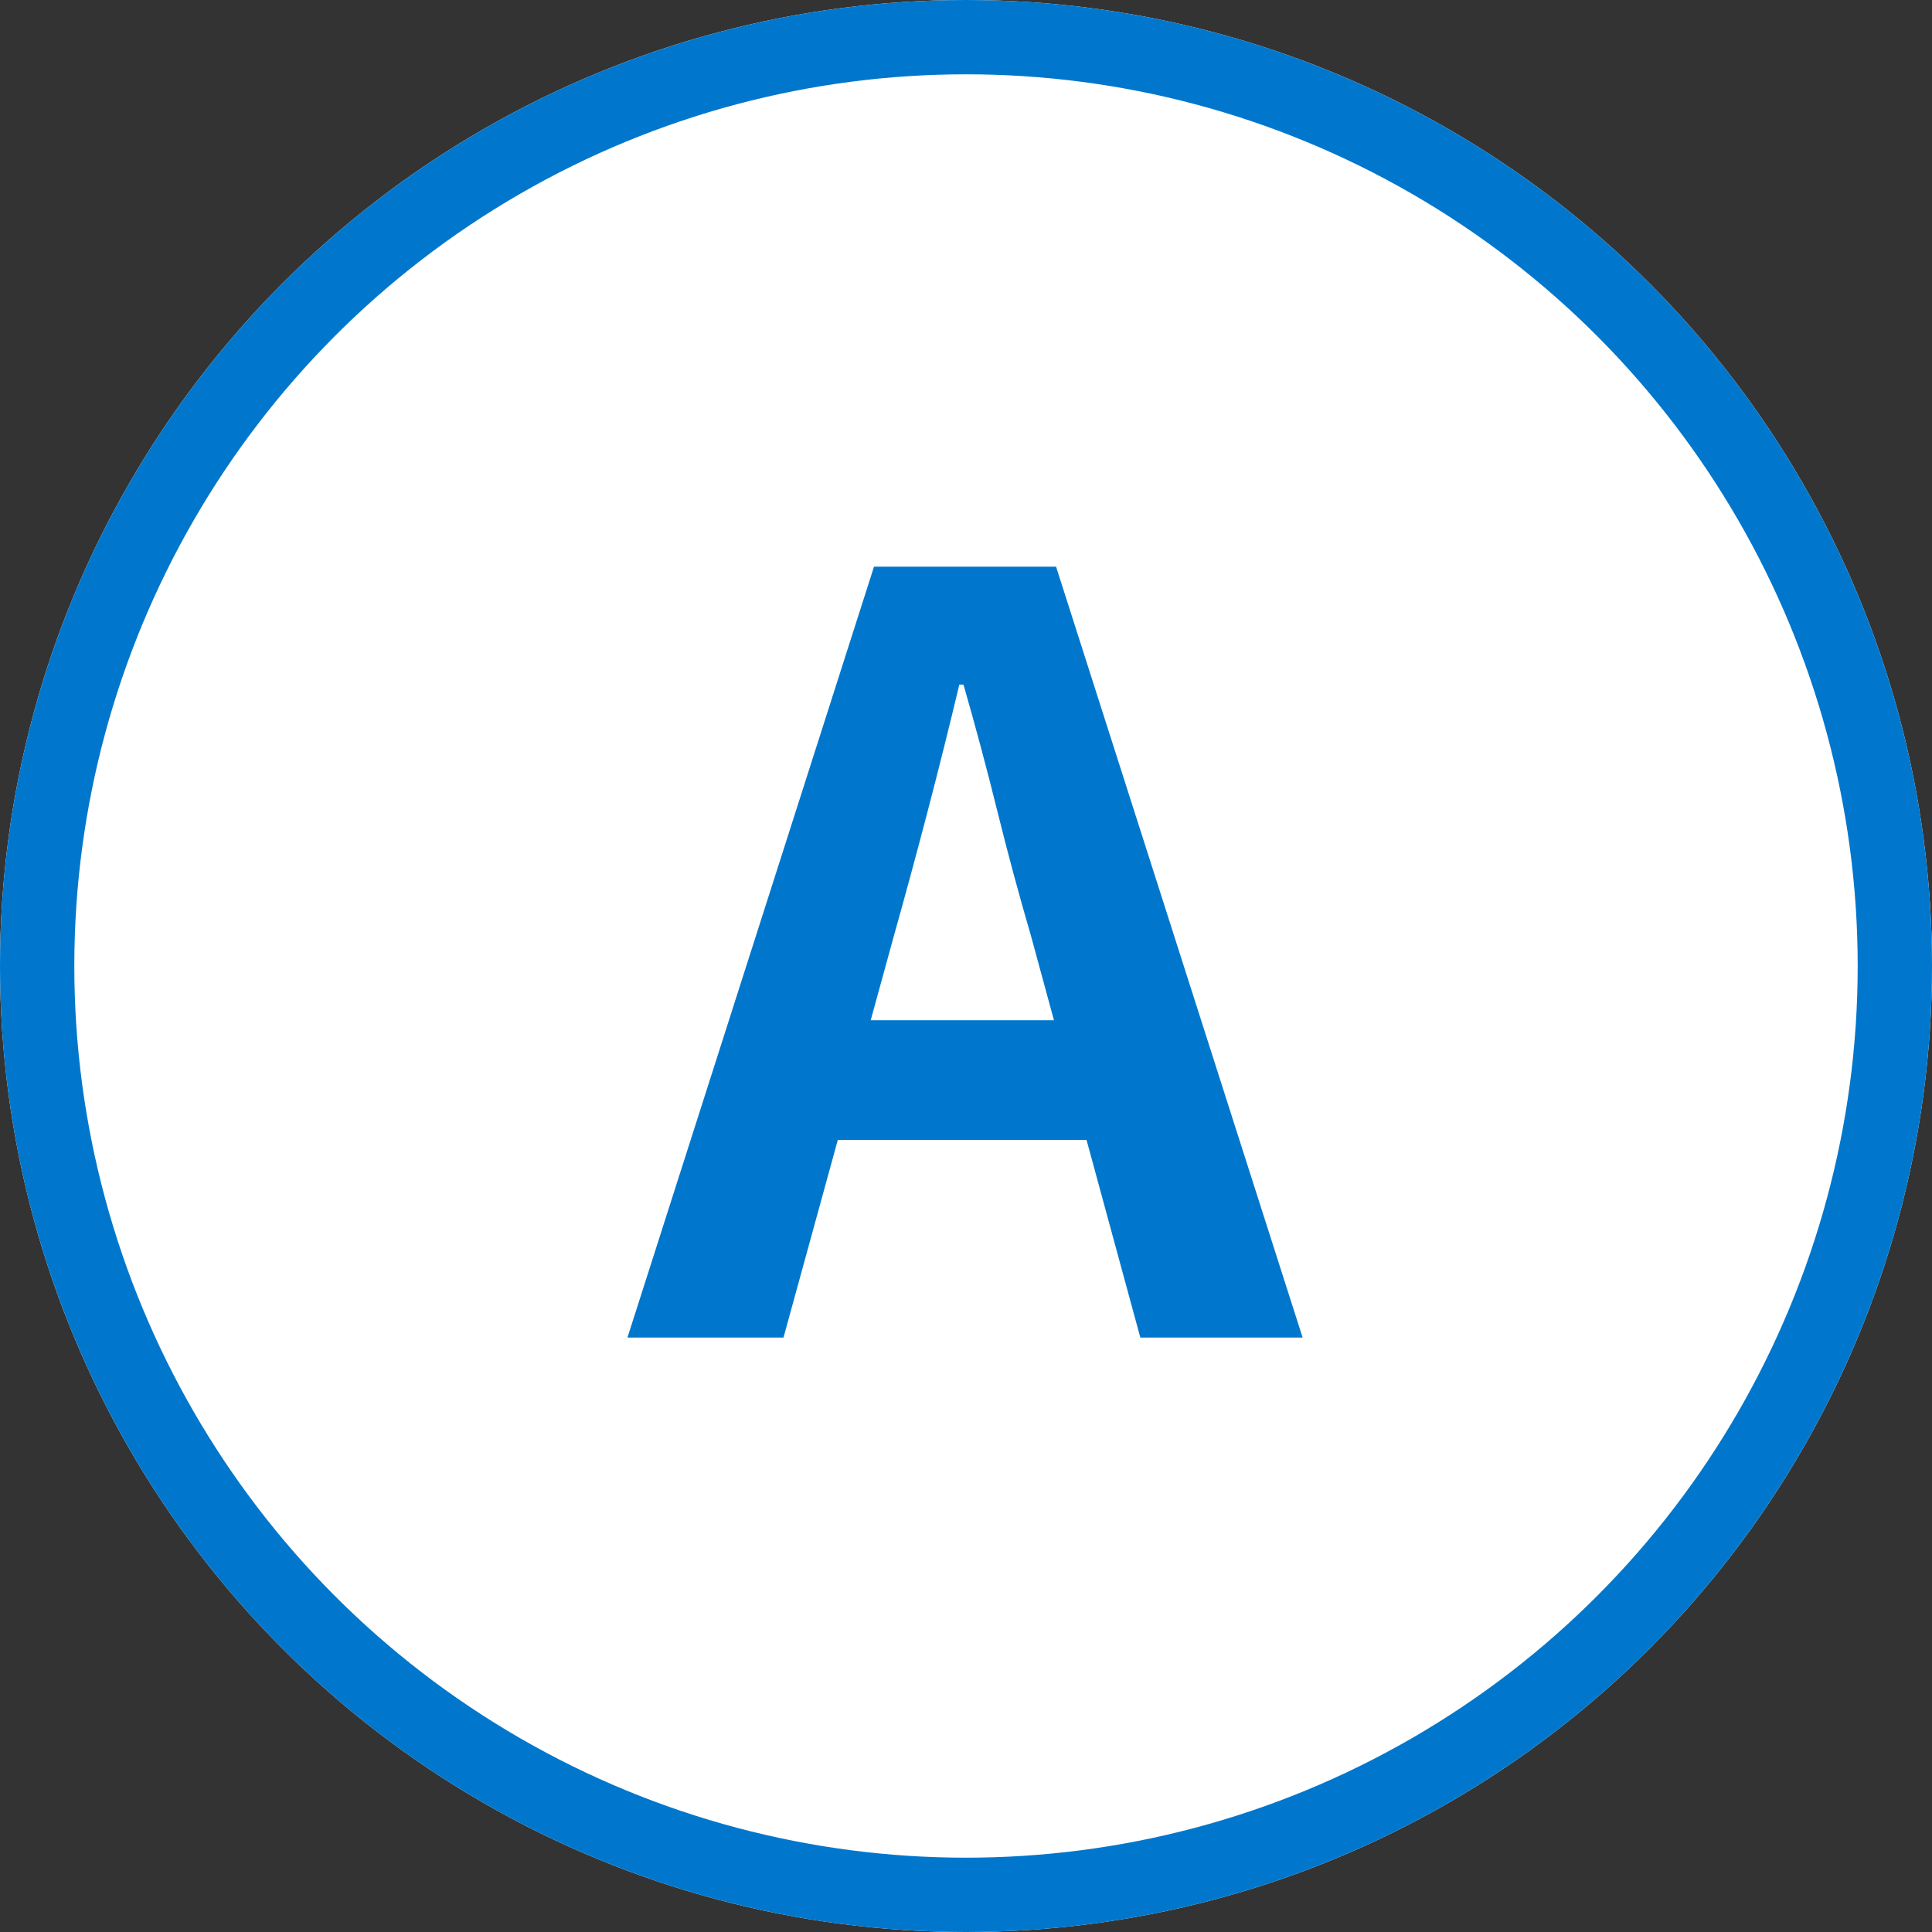
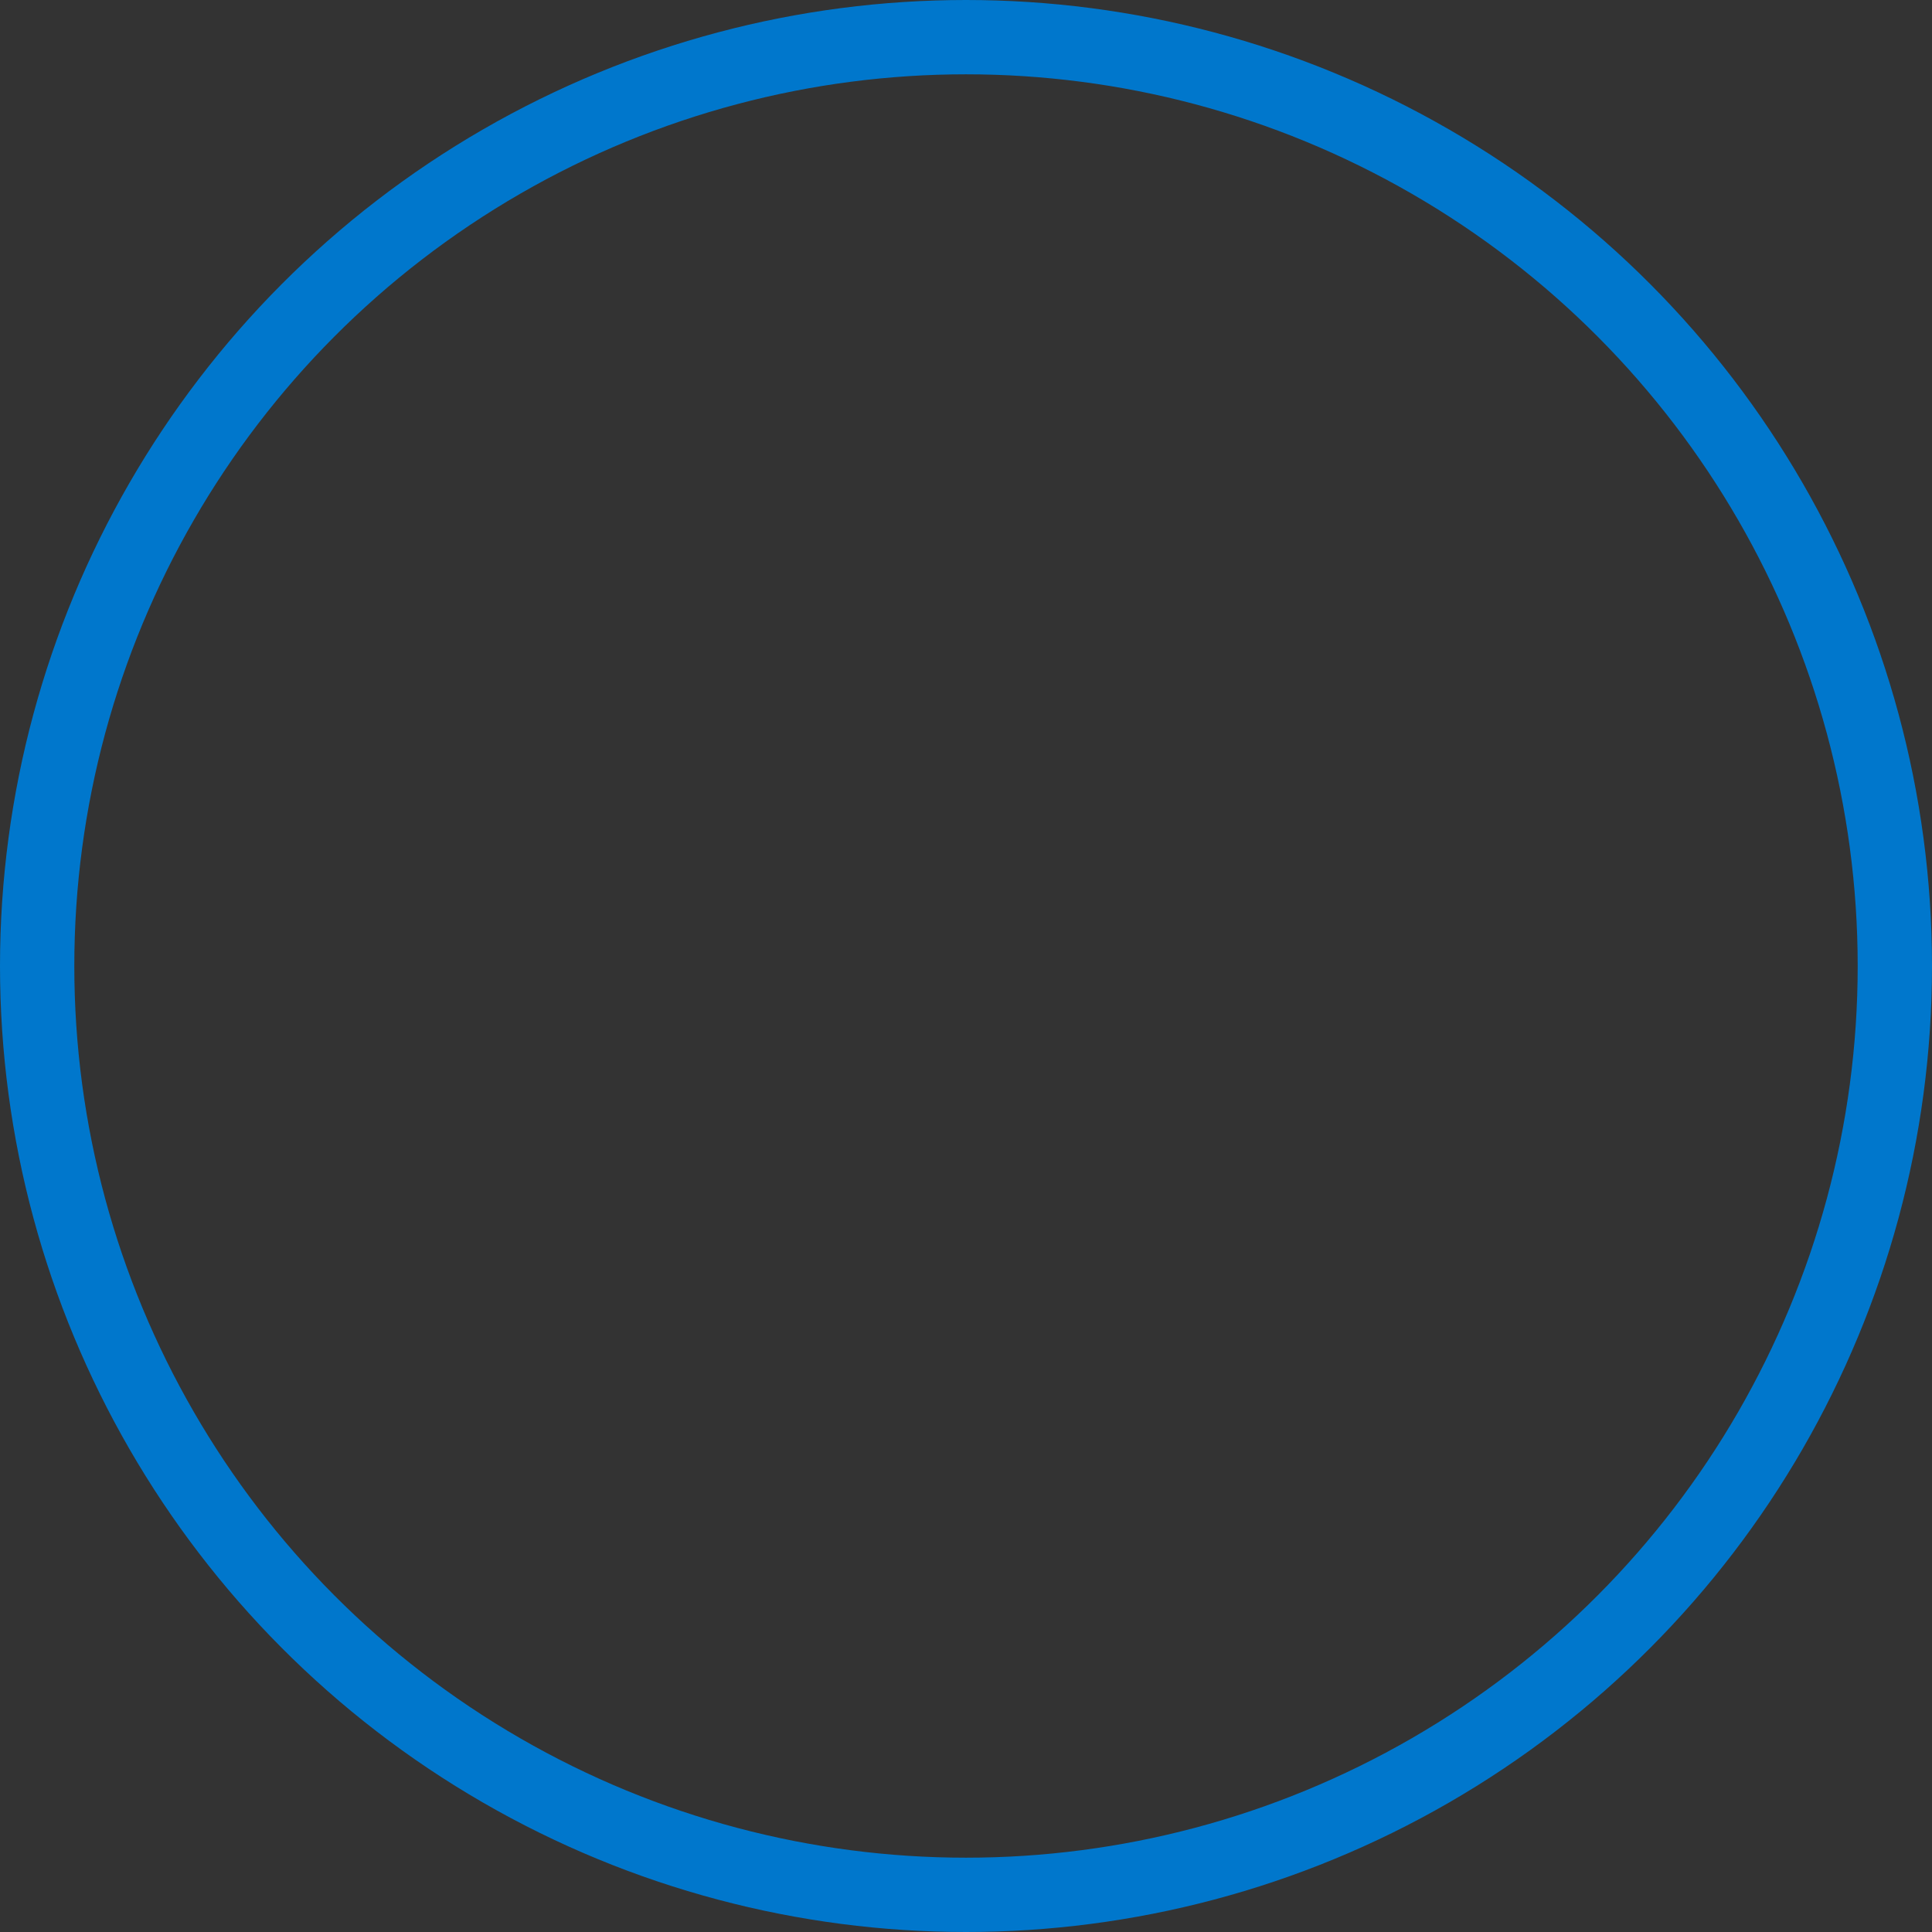
<svg xmlns="http://www.w3.org/2000/svg" id="グループ_4268" data-name="グループ 4268" width="26" height="26" viewBox="0 0 26 26">
  <rect x="0" y="0" width="26" height="26" fill="#333333" stroke="none" />
  <g id="楕円形_42" data-name="楕円形 42" fill="#fff" stroke="#07c" stroke-width="1">
-     <circle cx="13" cy="13" r="13" stroke="none" />
    <circle cx="13" cy="13" r="12.5" fill="none" />
  </g>
-   <path id="パス_5565" data-name="パス 5565" d="M-.056,0,3.262-10.374h2.45L9.03,0H6.846L5.376-5.4q-.238-.812-.455-1.687t-.455-1.7H4.41q-.2.84-.427,1.708T3.528-5.4L2.044,0ZM2-2.66V-4.27H6.93v1.61Z" transform="translate(8.5 18)" fill="#07c" />
</svg>